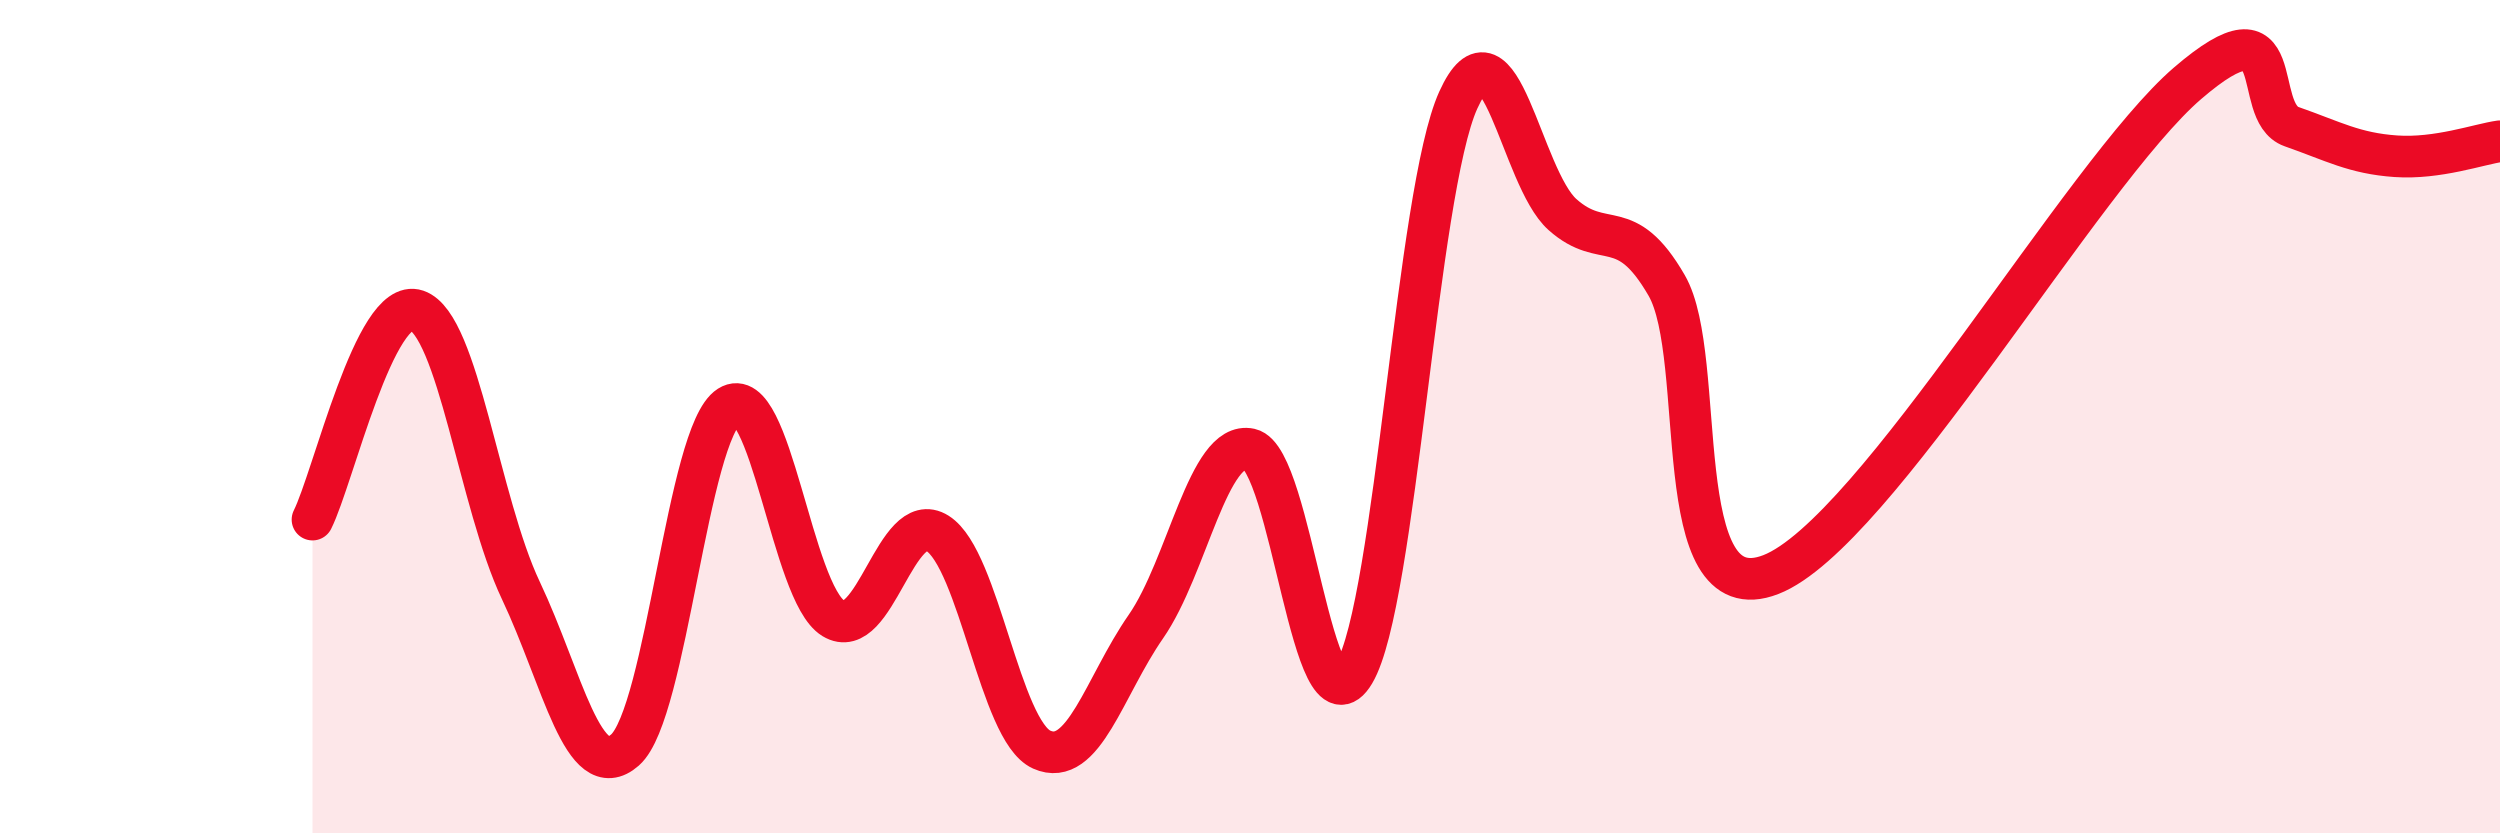
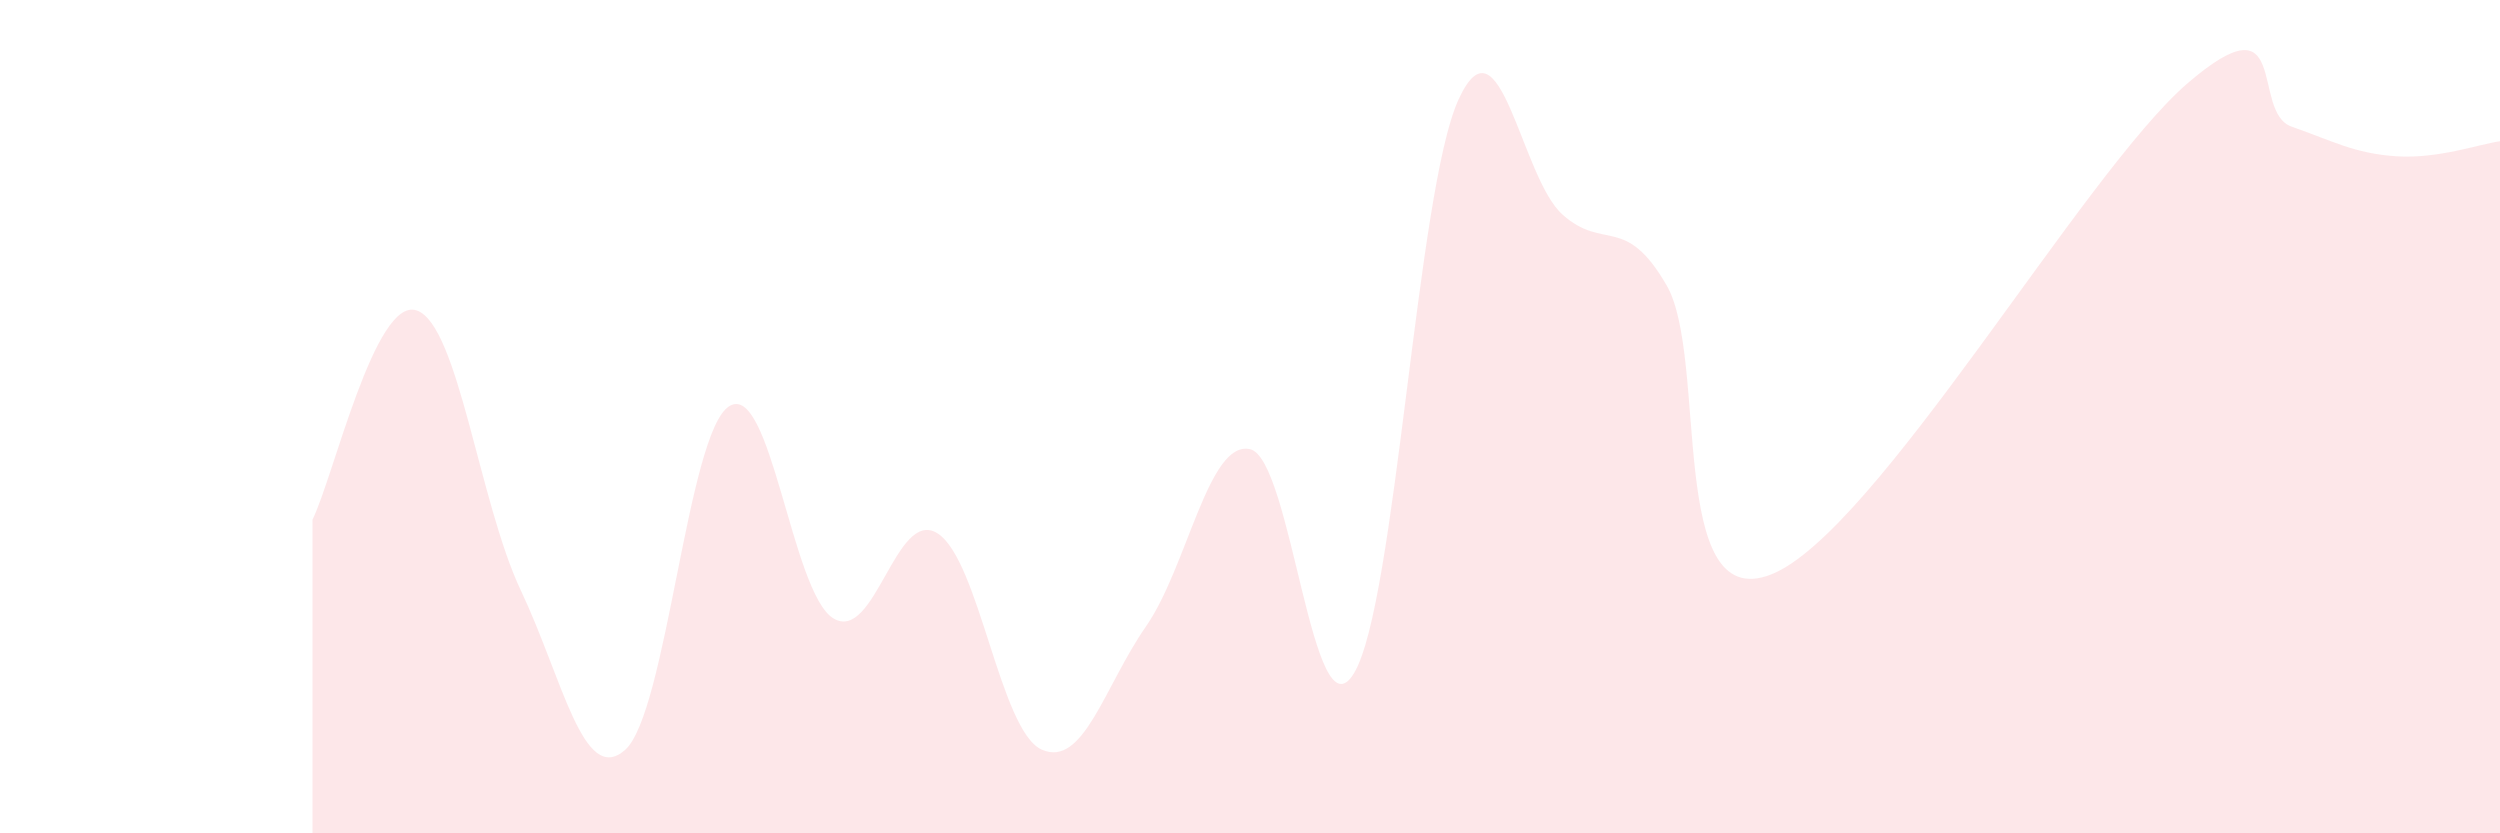
<svg xmlns="http://www.w3.org/2000/svg" width="60" height="20" viewBox="0 0 60 20">
  <path d="M 7.5,12.47 C 8,11.47 9,7.11 10,7.45 C 11,7.79 11.5,12.06 12.5,14.17 C 13.5,16.28 14,18.88 15,18 C 16,17.12 16.5,10.38 17.5,9.75 C 18.5,9.12 19,14.23 20,14.84 C 21,15.45 21.5,12.17 22.5,12.8 C 23.5,13.43 24,17.54 25,17.99 C 26,18.44 26.5,16.48 27.5,15.04 C 28.5,13.6 29,10.56 30,10.78 C 31,11 31.5,17.83 32.5,16.15 C 33.5,14.47 34,4.6 35,2.4 C 36,0.2 36.5,4.26 37.5,5.15 C 38.5,6.04 39,5.12 40,6.85 C 41,8.58 40,14.76 42.5,13.79 C 45,12.82 50,4.15 52.5,2 C 55,-0.15 54,2.69 55,3.04 C 56,3.39 56.5,3.68 57.5,3.75 C 58.5,3.82 59.5,3.46 60,3.39L60 20L7.5 20Z" fill="#EB0A25" opacity="0.1" stroke-linecap="round" stroke-linejoin="round" />
-   <path d="M 7.5,12.47 C 8,11.47 9,7.11 10,7.45 C 11,7.79 11.5,12.06 12.5,14.17 C 13.5,16.28 14,18.88 15,18 C 16,17.12 16.5,10.38 17.5,9.75 C 18.5,9.12 19,14.23 20,14.84 C 21,15.45 21.5,12.17 22.5,12.8 C 23.5,13.43 24,17.54 25,17.99 C 26,18.44 26.5,16.48 27.5,15.04 C 28.5,13.6 29,10.56 30,10.78 C 31,11 31.5,17.83 32.5,16.15 C 33.5,14.47 34,4.6 35,2.4 C 36,0.2 36.5,4.26 37.5,5.15 C 38.5,6.04 39,5.12 40,6.85 C 41,8.58 40,14.76 42.5,13.79 C 45,12.82 50,4.15 52.5,2 C 55,-0.15 54,2.69 55,3.04 C 56,3.39 56.5,3.68 57.5,3.75 C 58.5,3.82 59.5,3.46 60,3.39" stroke="#EB0A25" stroke-width="1" fill="none" stroke-linecap="round" stroke-linejoin="round" />
</svg>